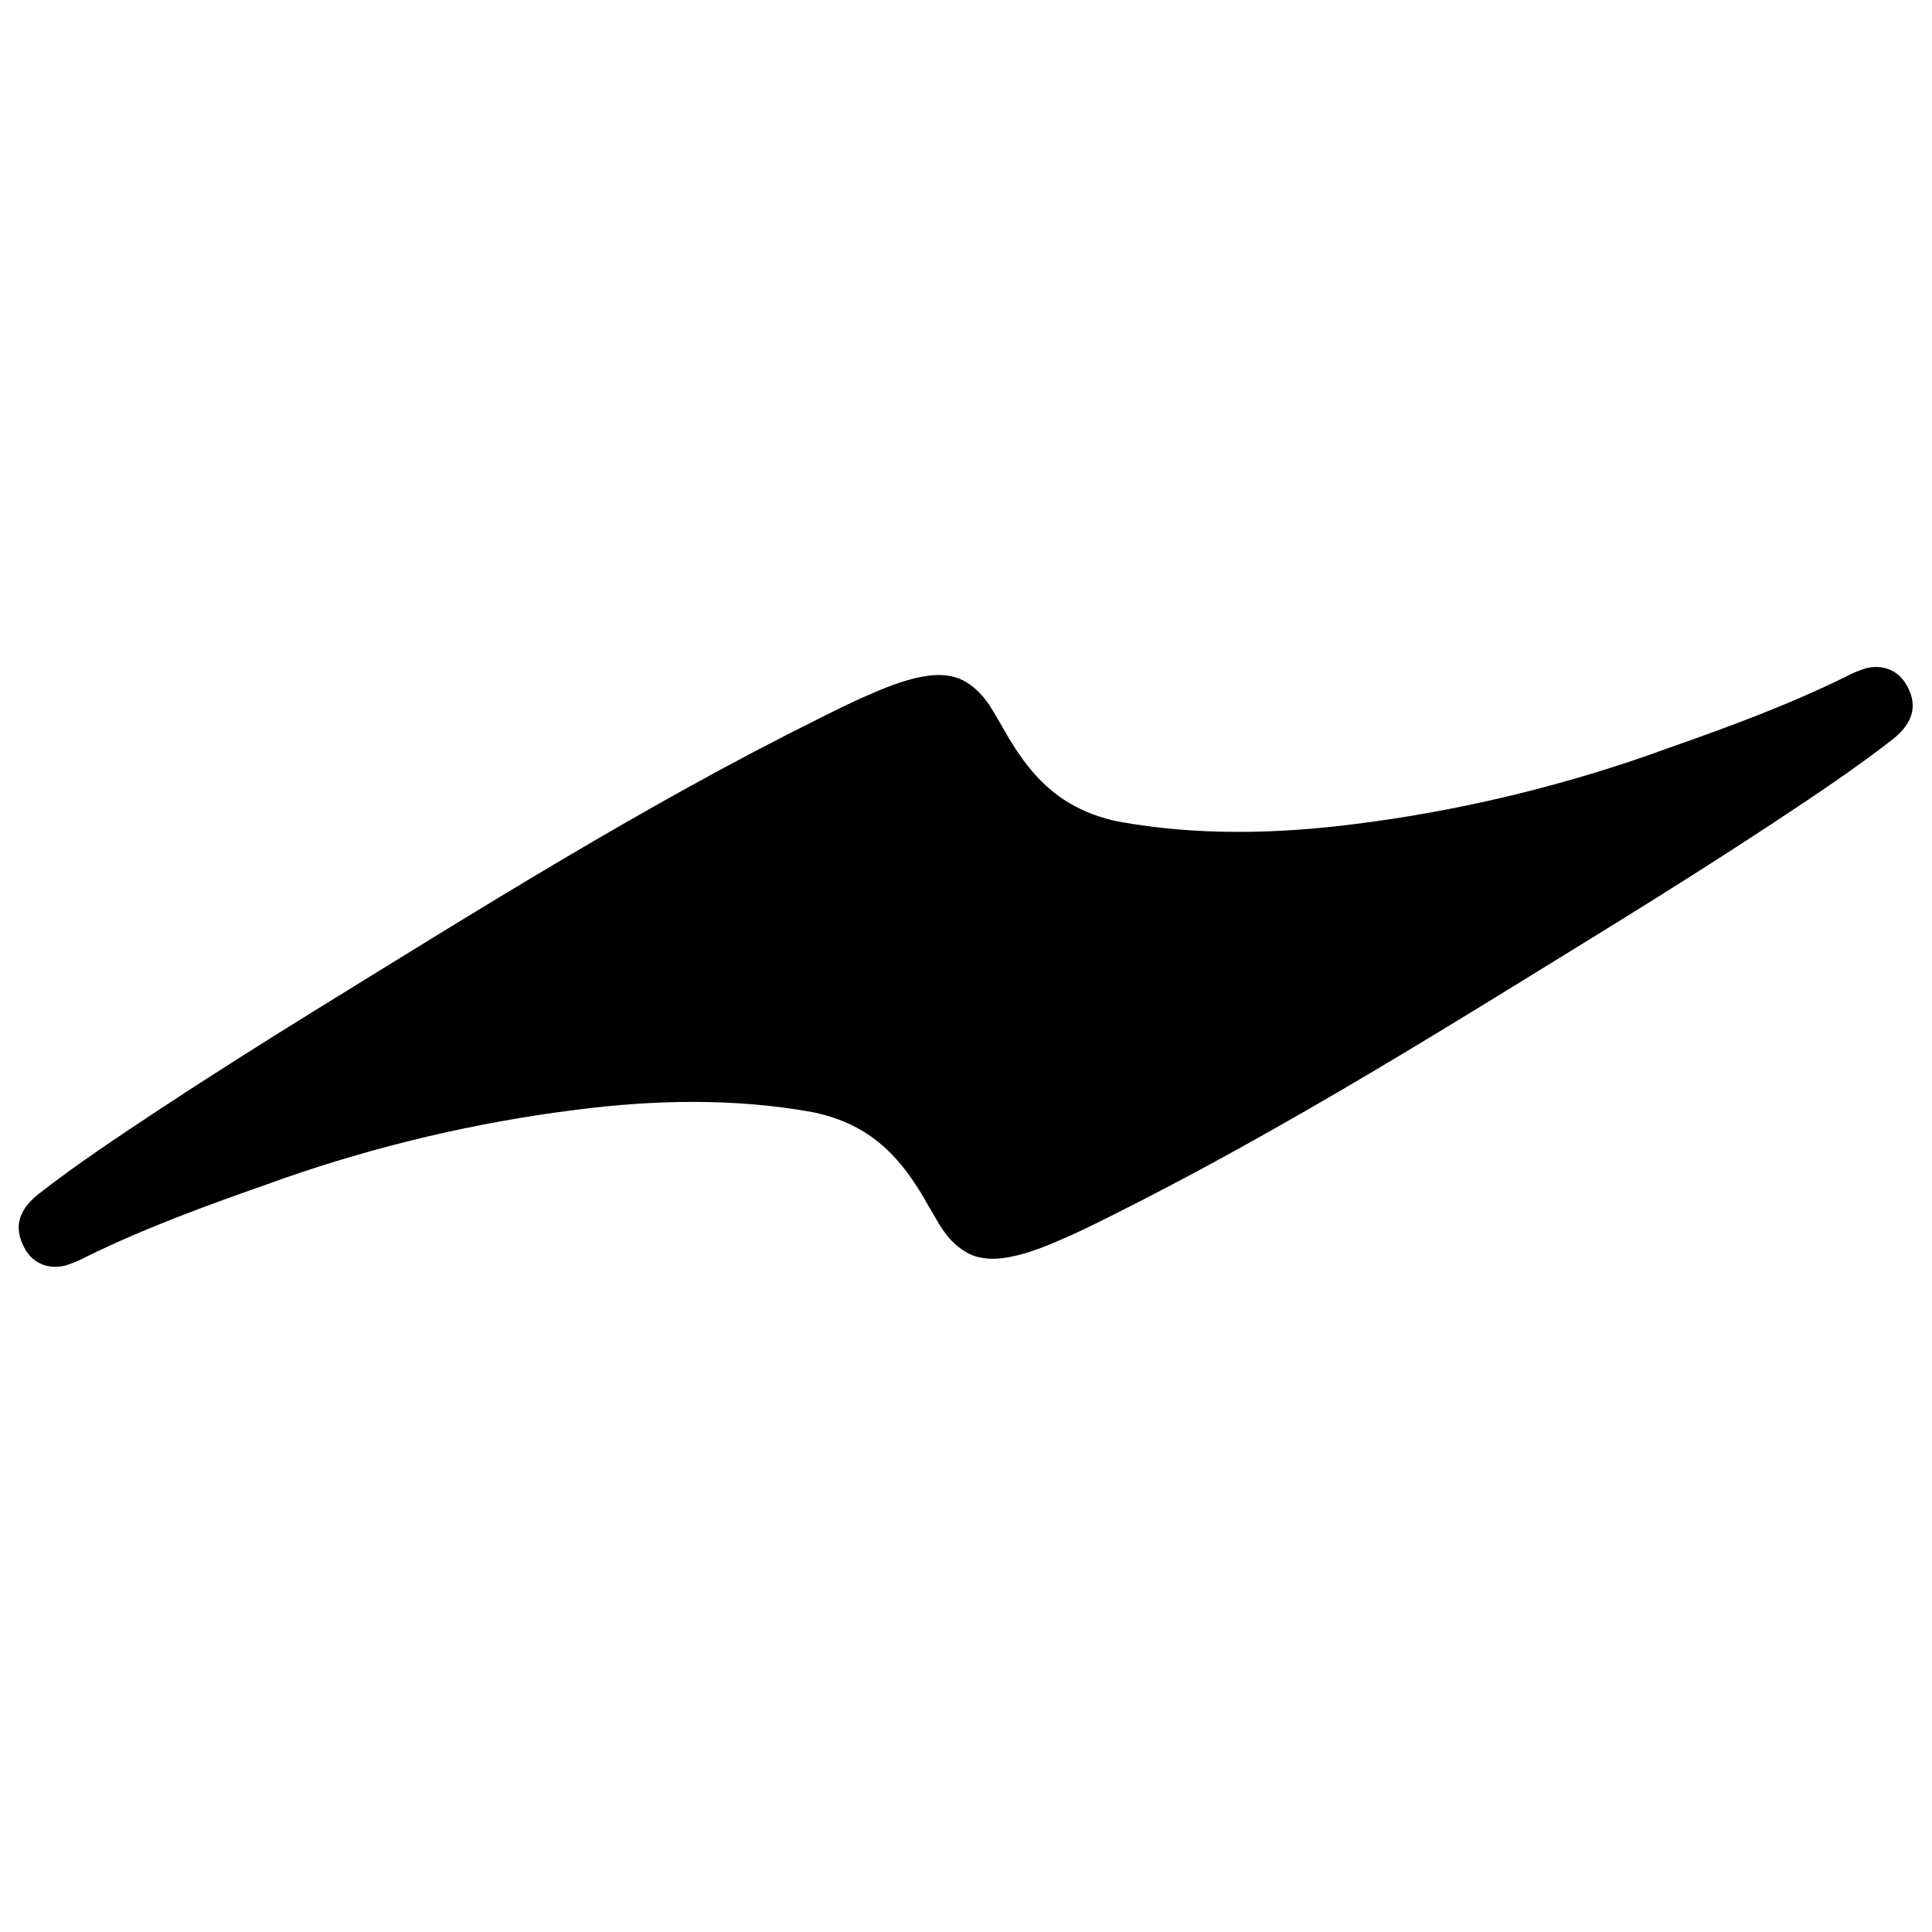
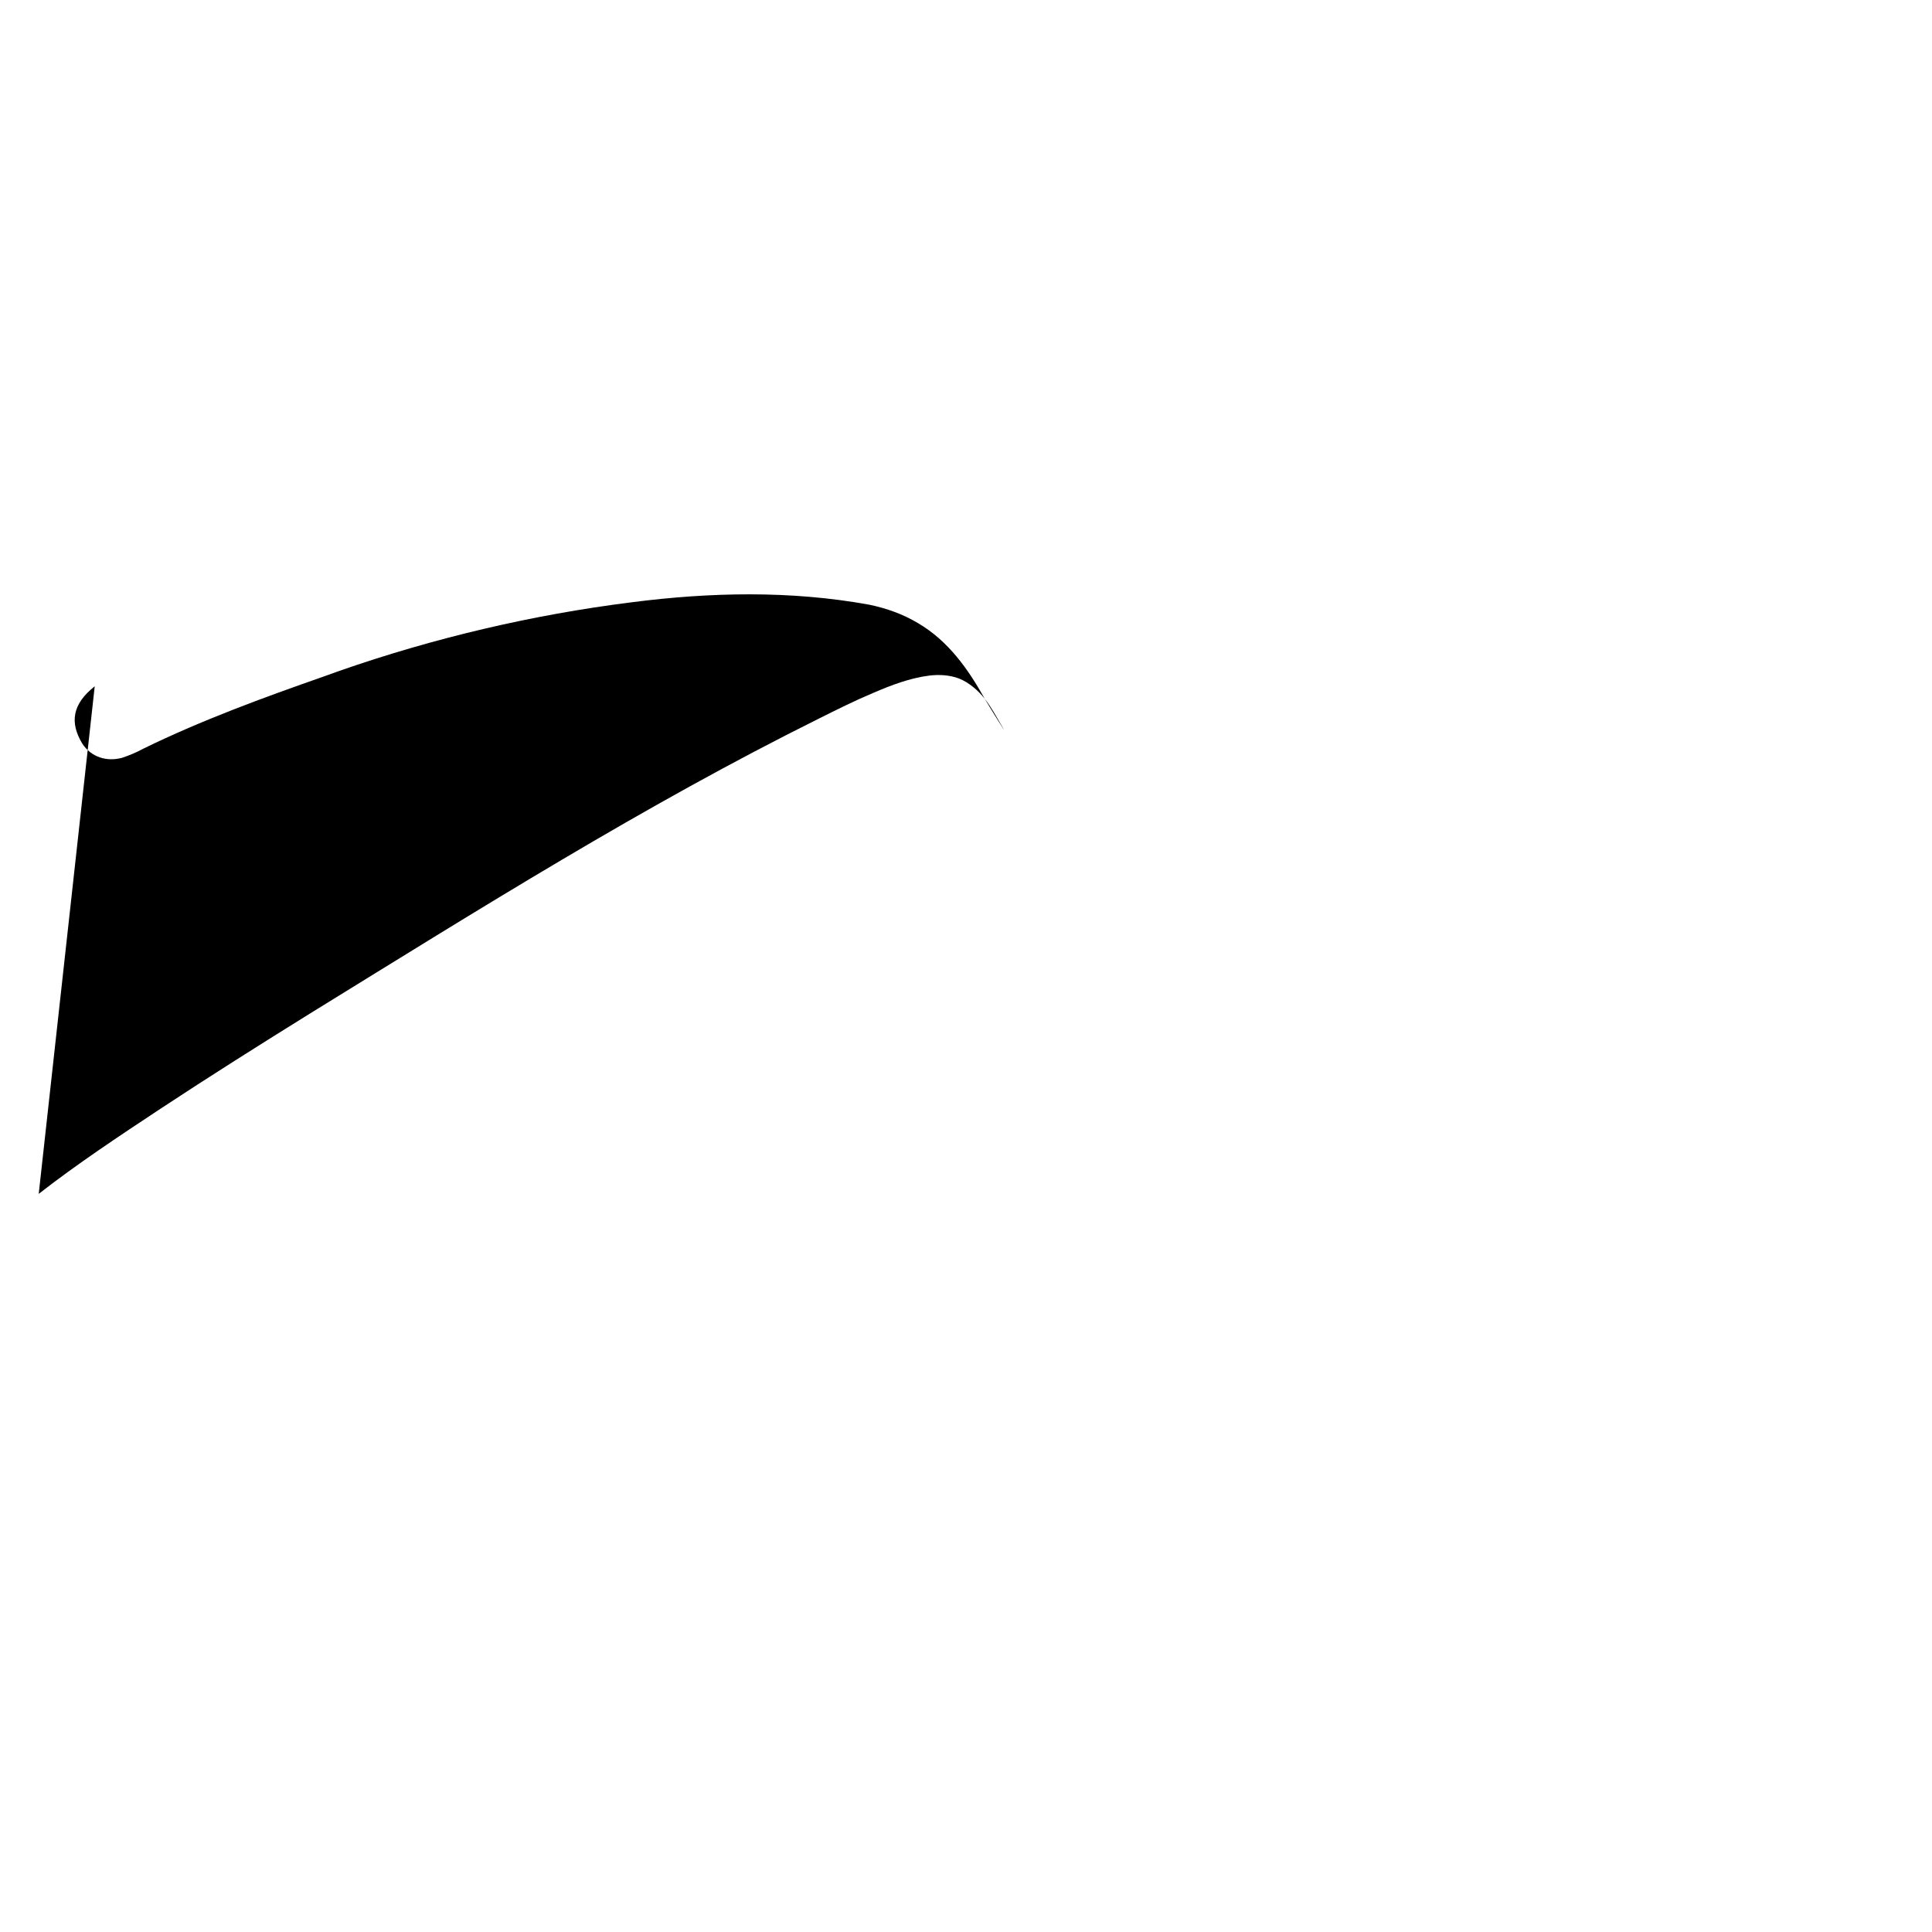
<svg xmlns="http://www.w3.org/2000/svg" data-bbox="3.137 111.955 317.926 100.69" viewBox="0 0 324.3 324.3" data-type="shape">
  <g>
-     <path d="M6.5 200.4c6.4-5 13.5-9.7 20.3-14.2 8.5-5.6 16.9-10.9 25.6-16.3 27.9-17.2 55.7-34.7 85.1-49.3 3-1.5 6-3 9.1-4.3 3-1.3 6.2-2.5 9.4-2.9 1.7-.2 3.4-.1 5 .5 1.7.7 3.2 2 4.3 3.4s2 3.1 3 4.8c2.8 5 6.1 9.7 11.2 12.7 2.5 1.5 5.3 2.5 8.2 3.1 13.2 2.4 26.7 2.1 39.9.4 16.7-2.1 33.2-6 49-11.5.8-.3 1.7-.6 2.5-.9 10.3-3.6 20.7-7.4 30.5-12.2 1.1-.6 2.3-1.1 3.5-1.5 2.6-.7 5.2.1 6.7 2.4 2.1 3.3 1.7 6.5-2.1 9.5-6.4 5-13.5 9.7-20.3 14.2-8.5 5.6-16.9 10.9-25.6 16.3-27.9 17.2-55.7 34.7-85.1 49.4-3 1.5-6 3-9.1 4.3-3 1.3-6.2 2.5-9.4 2.9-1.7.2-3.4.1-5-.5-1.7-.7-3.2-2-4.3-3.4s-2-3.1-3-4.8c-2.8-5-6.1-9.7-11.2-12.7-2.5-1.5-5.3-2.5-8.2-3.1-13.2-2.4-26.7-2.1-39.9-.4-16.7 2.1-33.2 6-49 11.5-.8.3-1.7.6-2.5.9-10.3 3.6-20.7 7.4-30.5 12.2-1.1.6-2.3 1.1-3.5 1.5-2.6.7-5.2-.1-6.7-2.4-2.1-3.5-1.7-6.6 2.1-9.6z" />
+     <path d="M6.5 200.4c6.4-5 13.5-9.7 20.3-14.2 8.5-5.6 16.9-10.9 25.6-16.3 27.9-17.2 55.7-34.7 85.1-49.3 3-1.5 6-3 9.1-4.3 3-1.3 6.2-2.5 9.4-2.9 1.7-.2 3.4-.1 5 .5 1.7.7 3.2 2 4.3 3.4s2 3.1 3 4.8s-2-3.1-3-4.8c-2.8-5-6.1-9.7-11.2-12.7-2.5-1.5-5.3-2.5-8.2-3.1-13.2-2.4-26.7-2.1-39.9-.4-16.7 2.1-33.2 6-49 11.5-.8.3-1.7.6-2.5.9-10.3 3.6-20.7 7.4-30.5 12.2-1.1.6-2.3 1.1-3.5 1.5-2.6.7-5.2-.1-6.7-2.4-2.1-3.5-1.7-6.6 2.1-9.6z" />
  </g>
</svg>